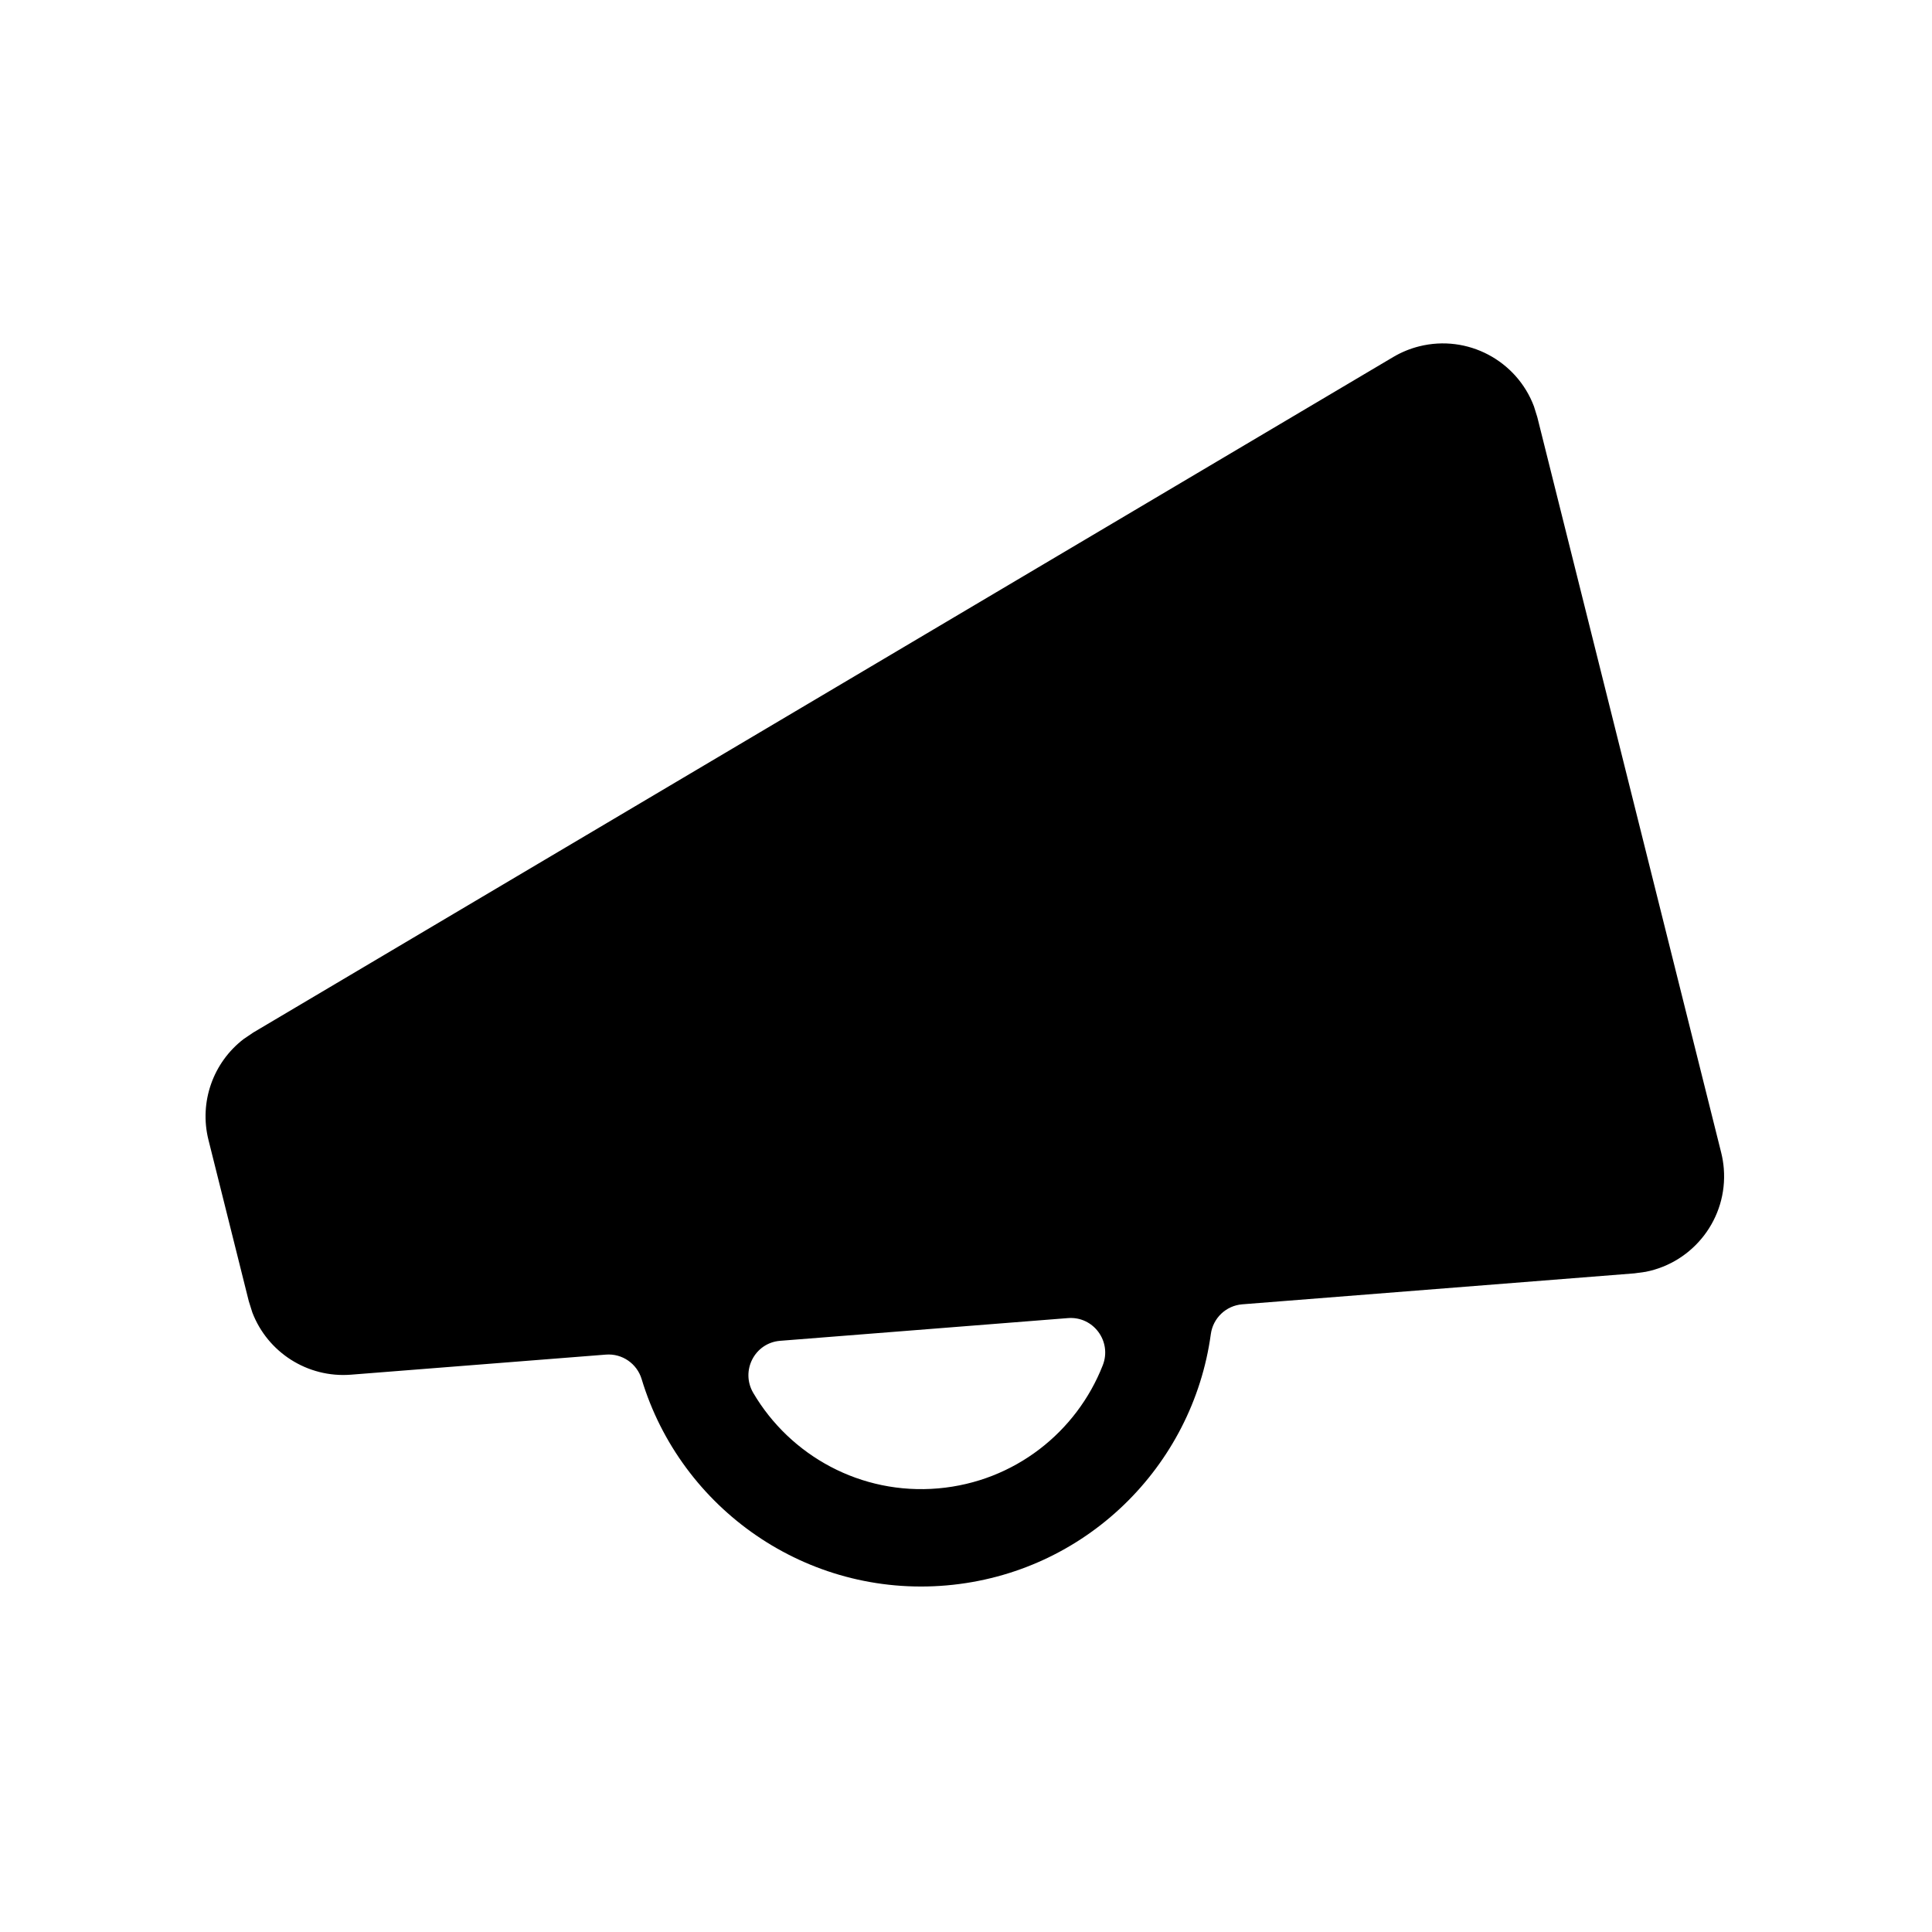
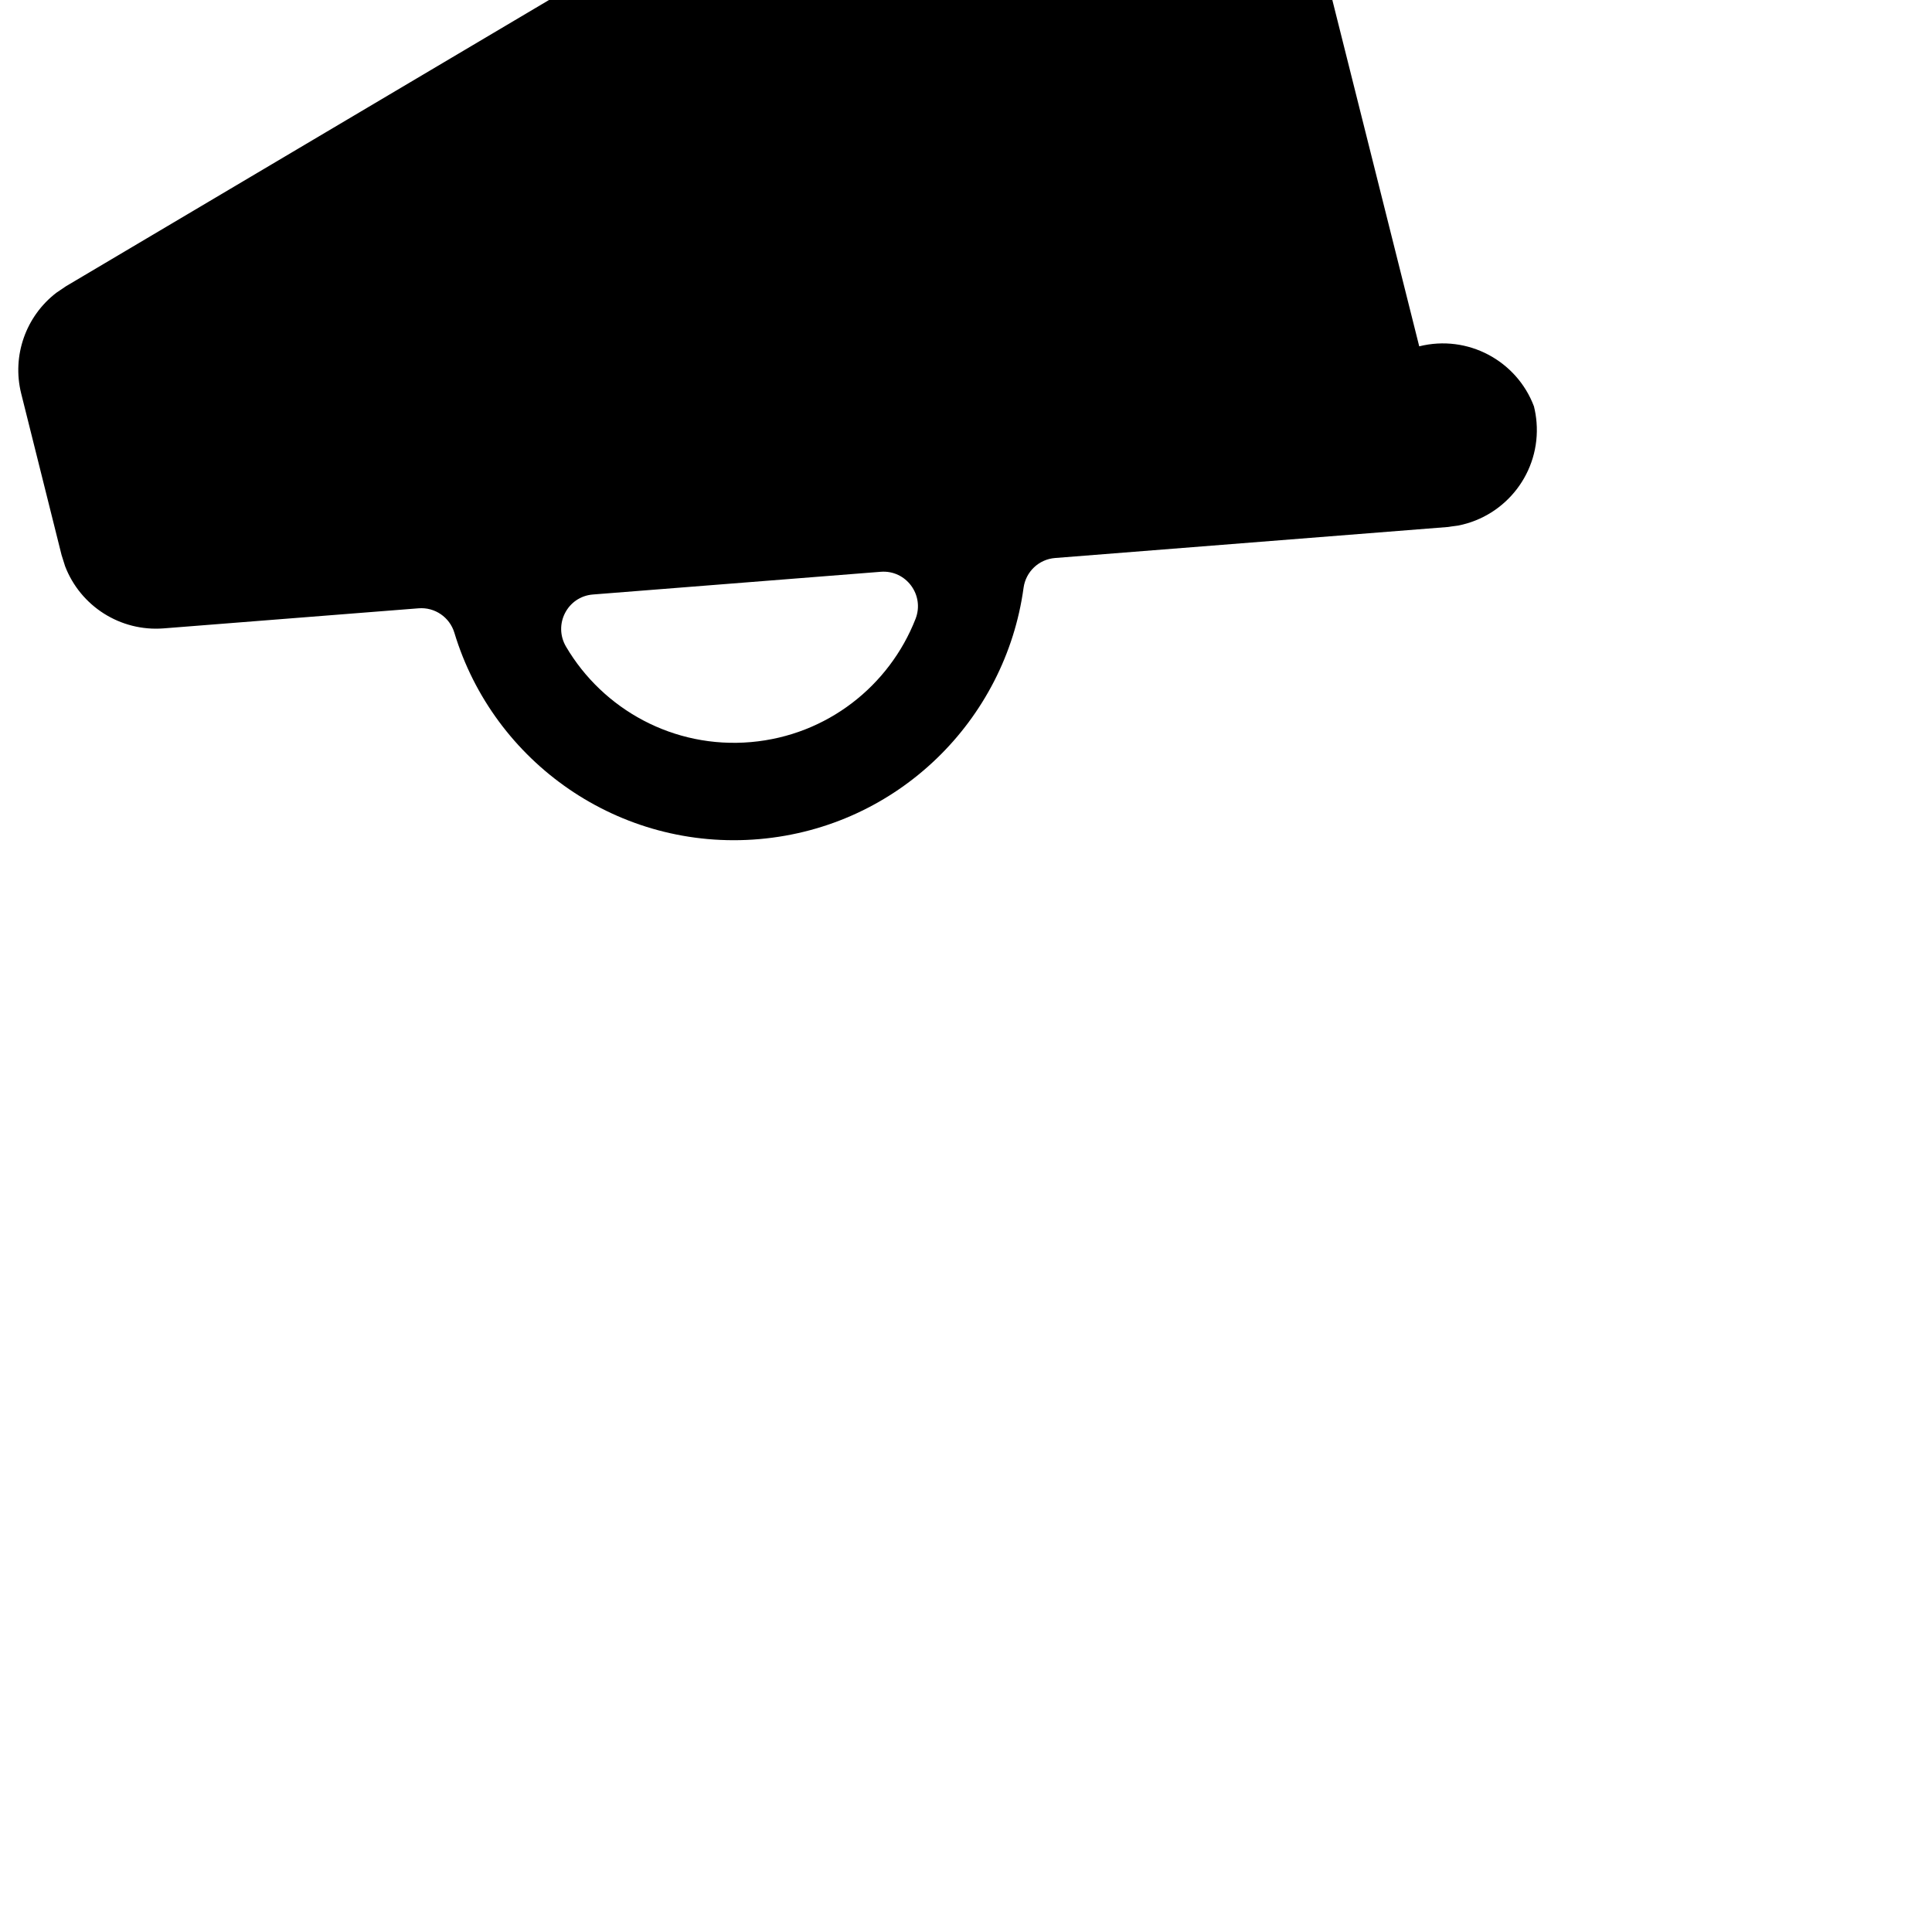
<svg xmlns="http://www.w3.org/2000/svg" fill="#000000" width="800px" height="800px" version="1.1" viewBox="144 144 512 512">
-   <path d="m520.11 235.78c12.84-3.211 25.84 3.809 30.398 15.902l0.898 2.879 48.727 194.9c0.348 1.391 0.578 2.805 0.691 4.231 1.043 13.195-8.031 24.852-20.711 27.352l-2.988 0.41-103.91 8.203c-4.293 0.34-7.754 3.633-8.336 7.902-4.785 35.039-33.266 63.375-69.977 66.586-37.168 3.25-70.492-20.32-80.863-54.68-1.246-4.117-5.18-6.82-9.469-6.481l-67.566 5.32c-11.52 0.906-22.098-5.934-26.137-16.5l-0.934-2.973-10.688-42.742c-2.516-10.062 1.25-20.543 9.332-26.738l2.551-1.727 302.09-179.01c2.148-1.273 4.473-2.231 6.898-2.836m-93.09 257.53-76.27 6.019c-6.766 0.535-10.566 7.965-7.129 13.816 9.777 16.637 28.527 27.086 49.027 25.293 20.203-1.77 36.668-14.949 43.594-32.633 2.469-6.305-2.473-13.027-9.223-12.496" fill-rule="evenodd" />
+   <path d="m520.11 235.78c12.84-3.211 25.84 3.809 30.398 15.902c0.348 1.391 0.578 2.805 0.691 4.231 1.043 13.195-8.031 24.852-20.711 27.352l-2.988 0.41-103.91 8.203c-4.293 0.34-7.754 3.633-8.336 7.902-4.785 35.039-33.266 63.375-69.977 66.586-37.168 3.25-70.492-20.32-80.863-54.68-1.246-4.117-5.18-6.82-9.469-6.481l-67.566 5.32c-11.52 0.906-22.098-5.934-26.137-16.5l-0.934-2.973-10.688-42.742c-2.516-10.062 1.25-20.543 9.332-26.738l2.551-1.727 302.09-179.01c2.148-1.273 4.473-2.231 6.898-2.836m-93.09 257.53-76.27 6.019c-6.766 0.535-10.566 7.965-7.129 13.816 9.777 16.637 28.527 27.086 49.027 25.293 20.203-1.77 36.668-14.949 43.594-32.633 2.469-6.305-2.473-13.027-9.223-12.496" fill-rule="evenodd" />
</svg>